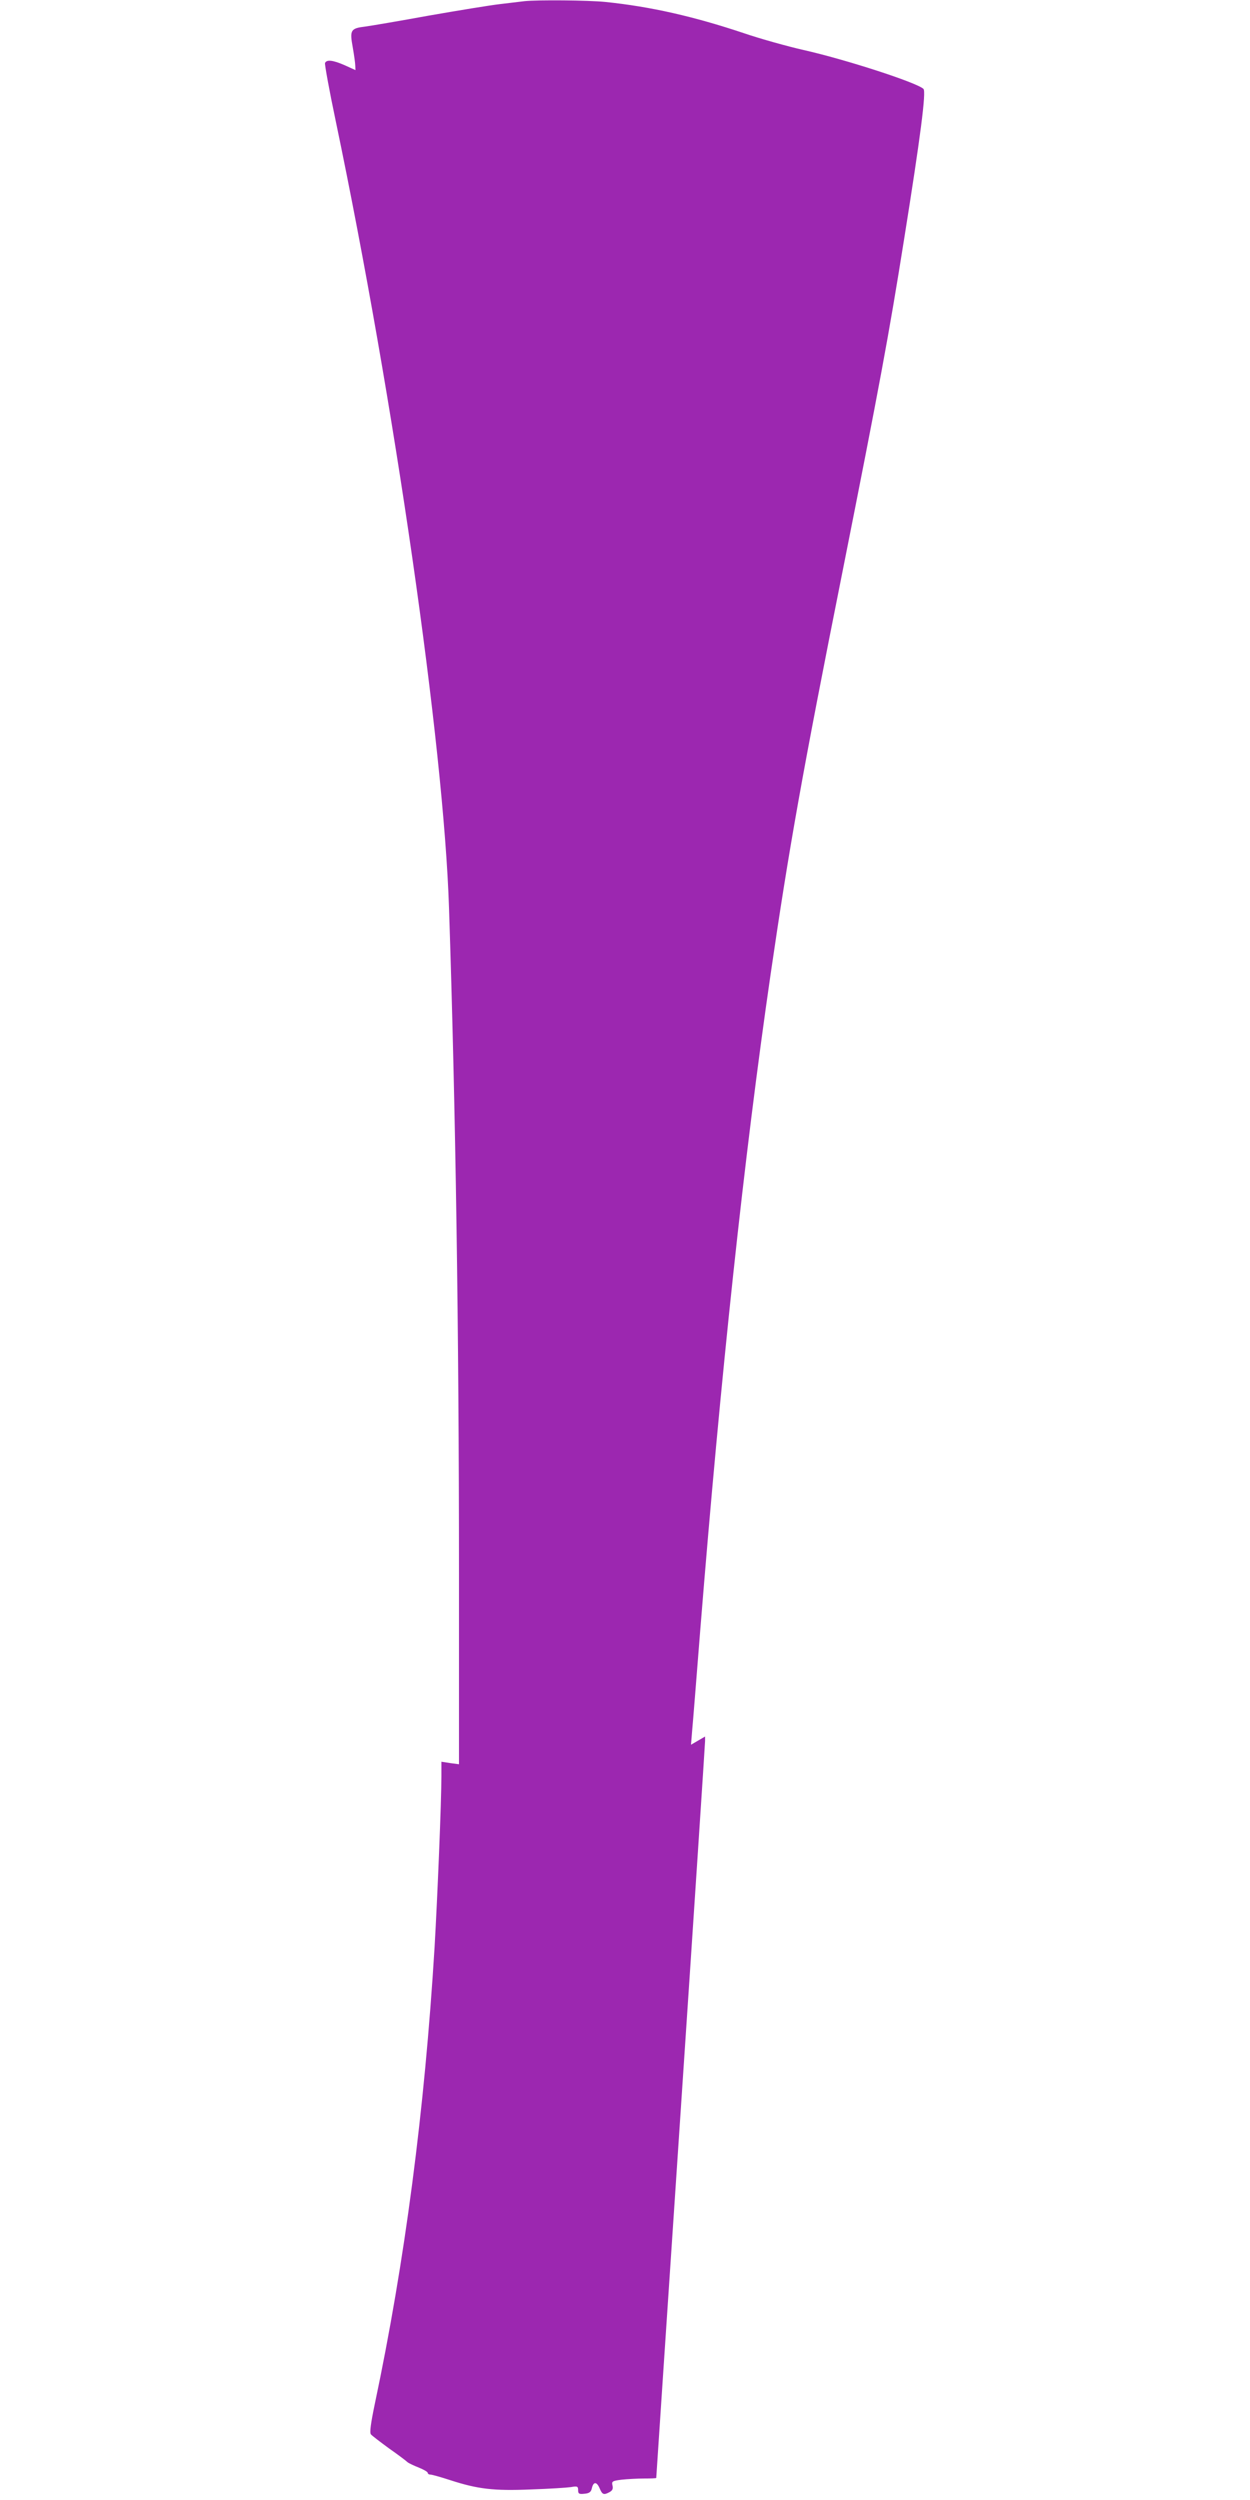
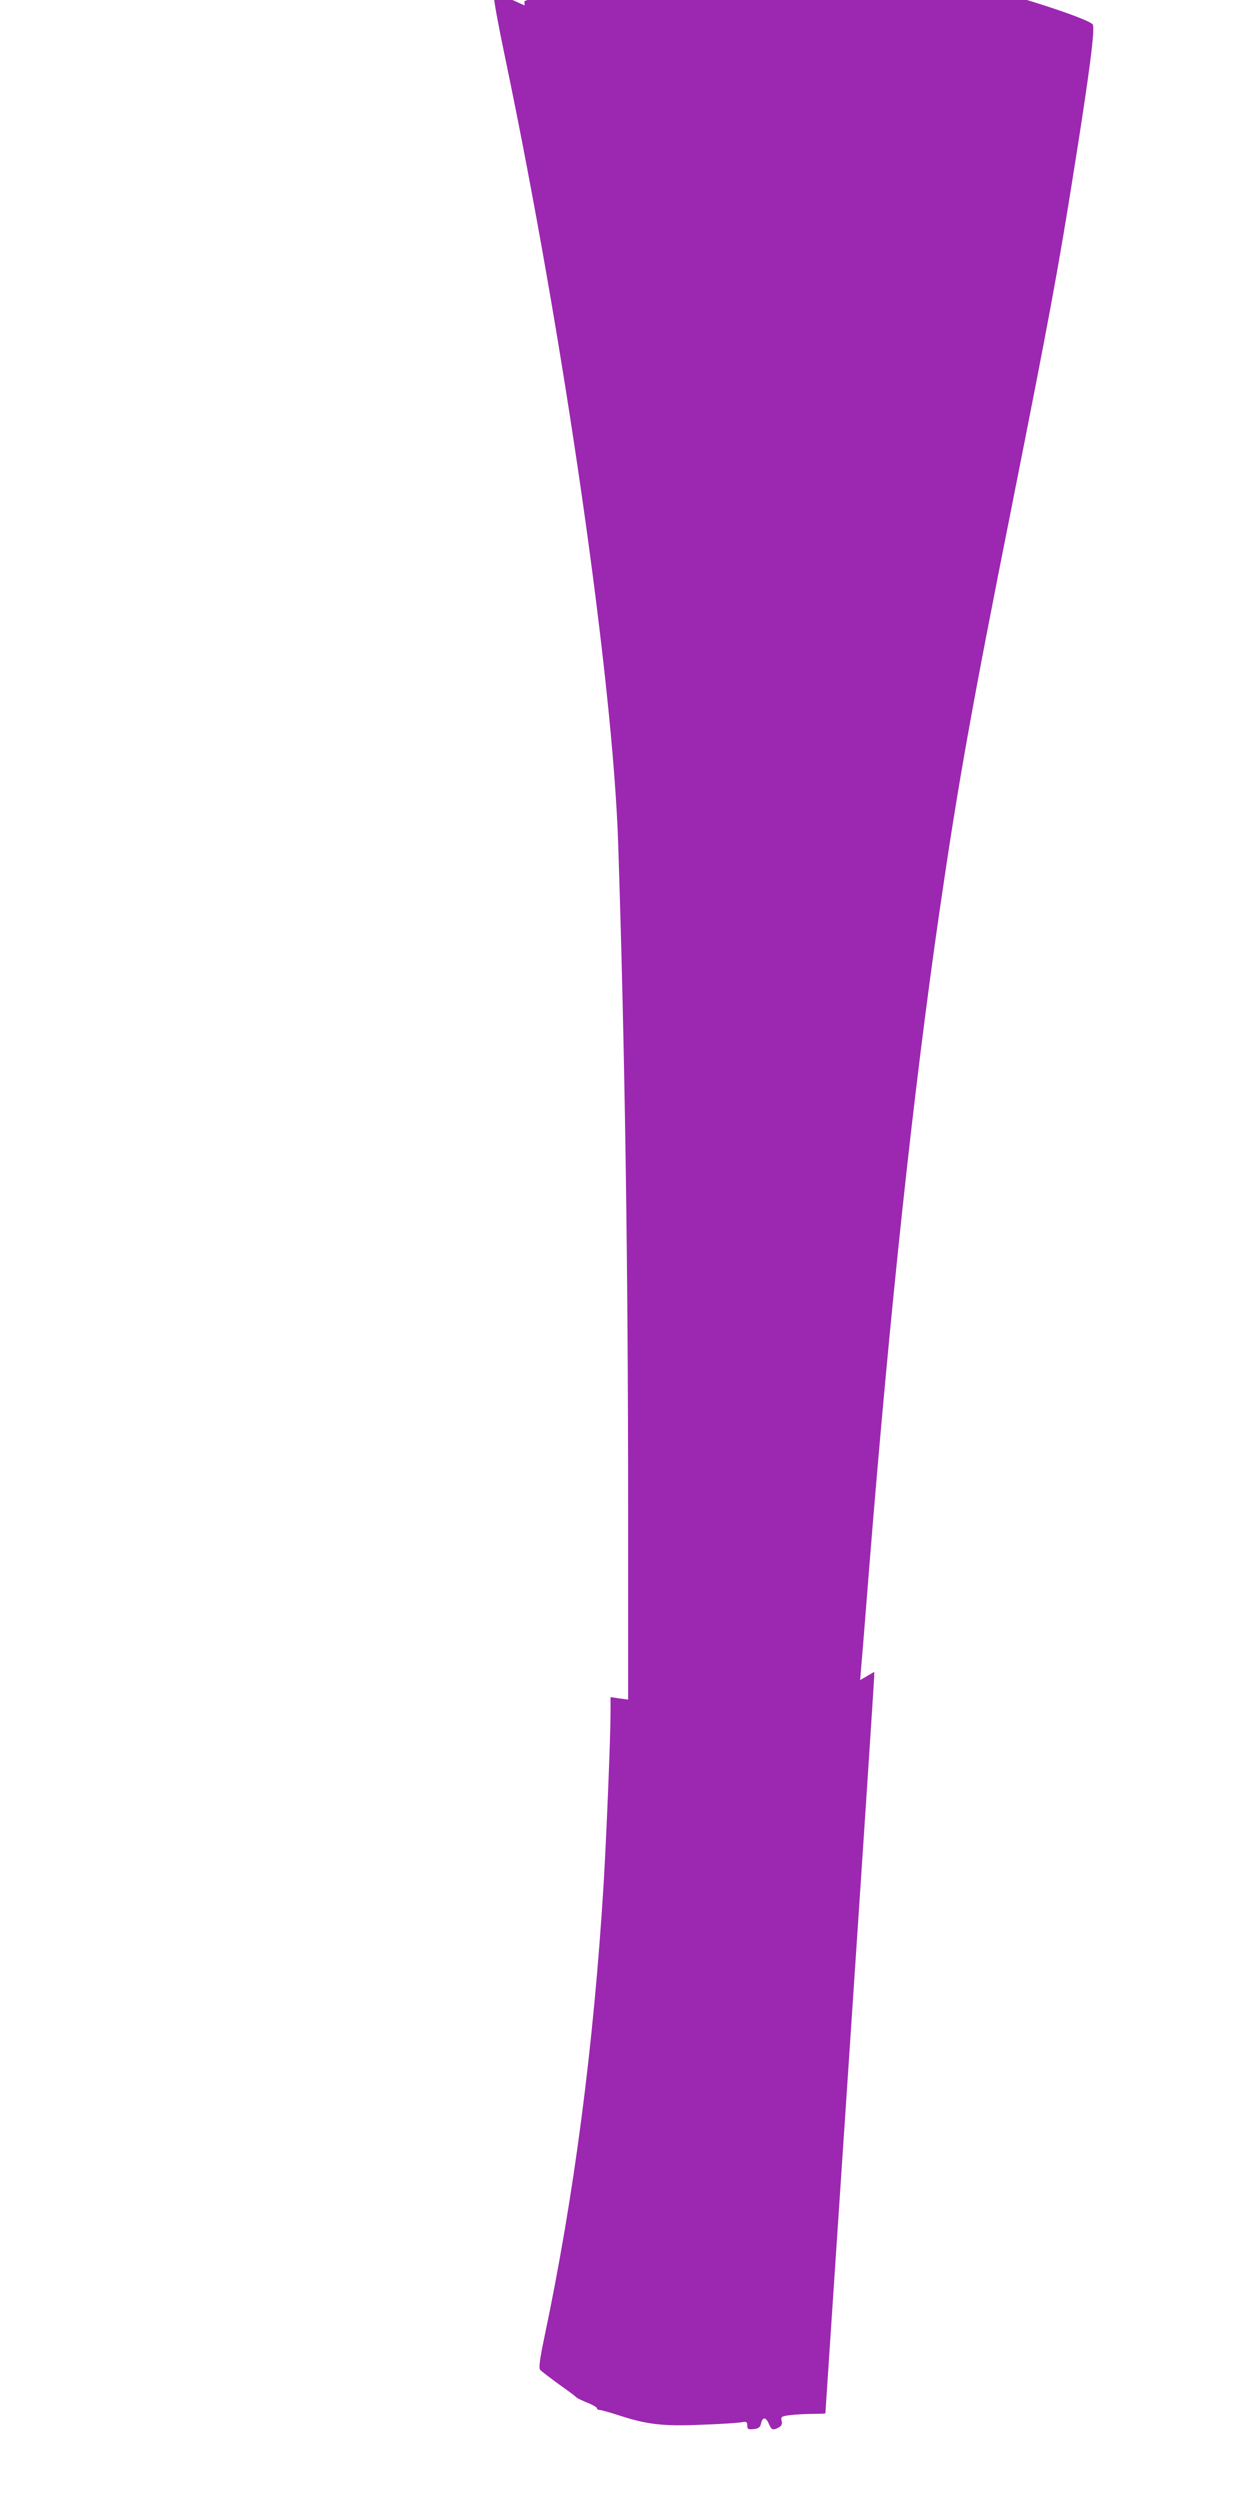
<svg xmlns="http://www.w3.org/2000/svg" version="1.0" width="640pt" height="1280pt" viewBox="0 0 640 1280" preserveAspectRatio="xMidYMid meet">
  <g transform="translate(0,1280) scale(0.1,-0.1)" fill="#9c27b0" stroke="none">
-     <path d="M2685 12794 c-16 -2 -73 -9 -125 -15 -52 -6 -216 -33 -365 -59 -148 -27 -295 -52 -325 -56 -75 -9 -80 -18 -64 -106 7 -40 13 -83 13 -95 l1 -22 -55 25 c-62 27 -93 30 -101 11 -2 -7 22 -141 55 -297 300 -1436 553 -3190 580 -4030 34 -1028 51 -2162 51 -3399 l0 -984 -45 6 -45 7 0 -73 c0 -131 -20 -617 -35 -877 -51 -837 -152 -1609 -306 -2338 -21 -101 -27 -147 -20 -156 6 -7 48 -39 93 -72 46 -32 88 -64 94 -70 7 -6 33 -18 58 -28 25 -10 46 -22 46 -27 0 -5 6 -9 14 -9 8 0 54 -13 103 -29 139 -45 221 -55 411 -47 92 3 184 9 205 12 33 6 37 4 37 -16 0 -18 5 -21 32 -18 25 2 34 9 38 27 8 36 25 36 40 1 14 -33 21 -36 52 -19 14 8 18 17 14 33 -5 21 -2 24 47 30 28 3 80 6 115 6 34 0 62 1 62 3 0 2 56 847 125 1877 69 1030 125 1884 125 1896 l0 23 -36 -21 -36 -21 6 74 c4 41 22 270 41 509 105 1310 225 2430 361 3365 94 644 161 1022 369 2065 189 952 235 1198 314 1695 84 526 114 757 99 770 -36 33 -400 151 -614 199 -83 19 -220 57 -305 86 -257 86 -477 136 -709 160 -89 9 -348 11 -415 4z" />
+     <path d="M2685 12794 l1 -22 -55 25 c-62 27 -93 30 -101 11 -2 -7 22 -141 55 -297 300 -1436 553 -3190 580 -4030 34 -1028 51 -2162 51 -3399 l0 -984 -45 6 -45 7 0 -73 c0 -131 -20 -617 -35 -877 -51 -837 -152 -1609 -306 -2338 -21 -101 -27 -147 -20 -156 6 -7 48 -39 93 -72 46 -32 88 -64 94 -70 7 -6 33 -18 58 -28 25 -10 46 -22 46 -27 0 -5 6 -9 14 -9 8 0 54 -13 103 -29 139 -45 221 -55 411 -47 92 3 184 9 205 12 33 6 37 4 37 -16 0 -18 5 -21 32 -18 25 2 34 9 38 27 8 36 25 36 40 1 14 -33 21 -36 52 -19 14 8 18 17 14 33 -5 21 -2 24 47 30 28 3 80 6 115 6 34 0 62 1 62 3 0 2 56 847 125 1877 69 1030 125 1884 125 1896 l0 23 -36 -21 -36 -21 6 74 c4 41 22 270 41 509 105 1310 225 2430 361 3365 94 644 161 1022 369 2065 189 952 235 1198 314 1695 84 526 114 757 99 770 -36 33 -400 151 -614 199 -83 19 -220 57 -305 86 -257 86 -477 136 -709 160 -89 9 -348 11 -415 4z" />
  </g>
</svg>